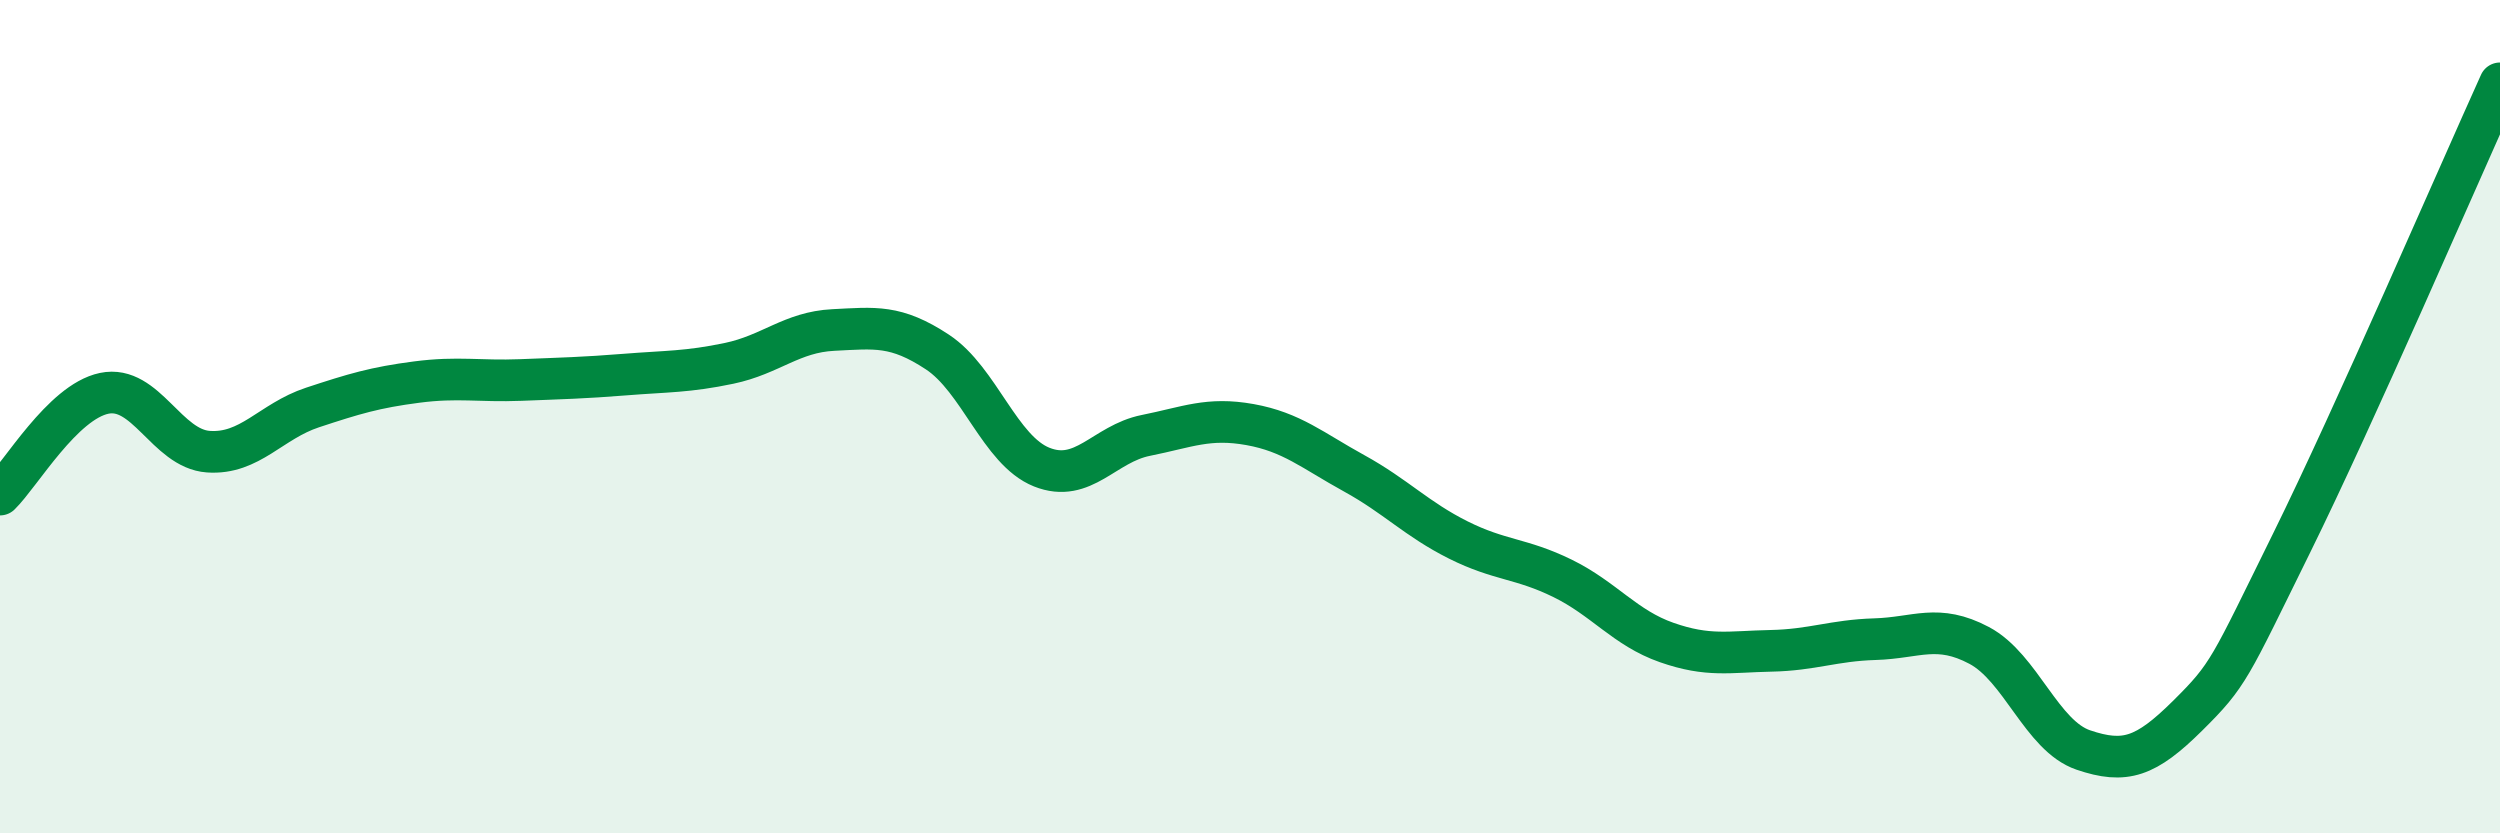
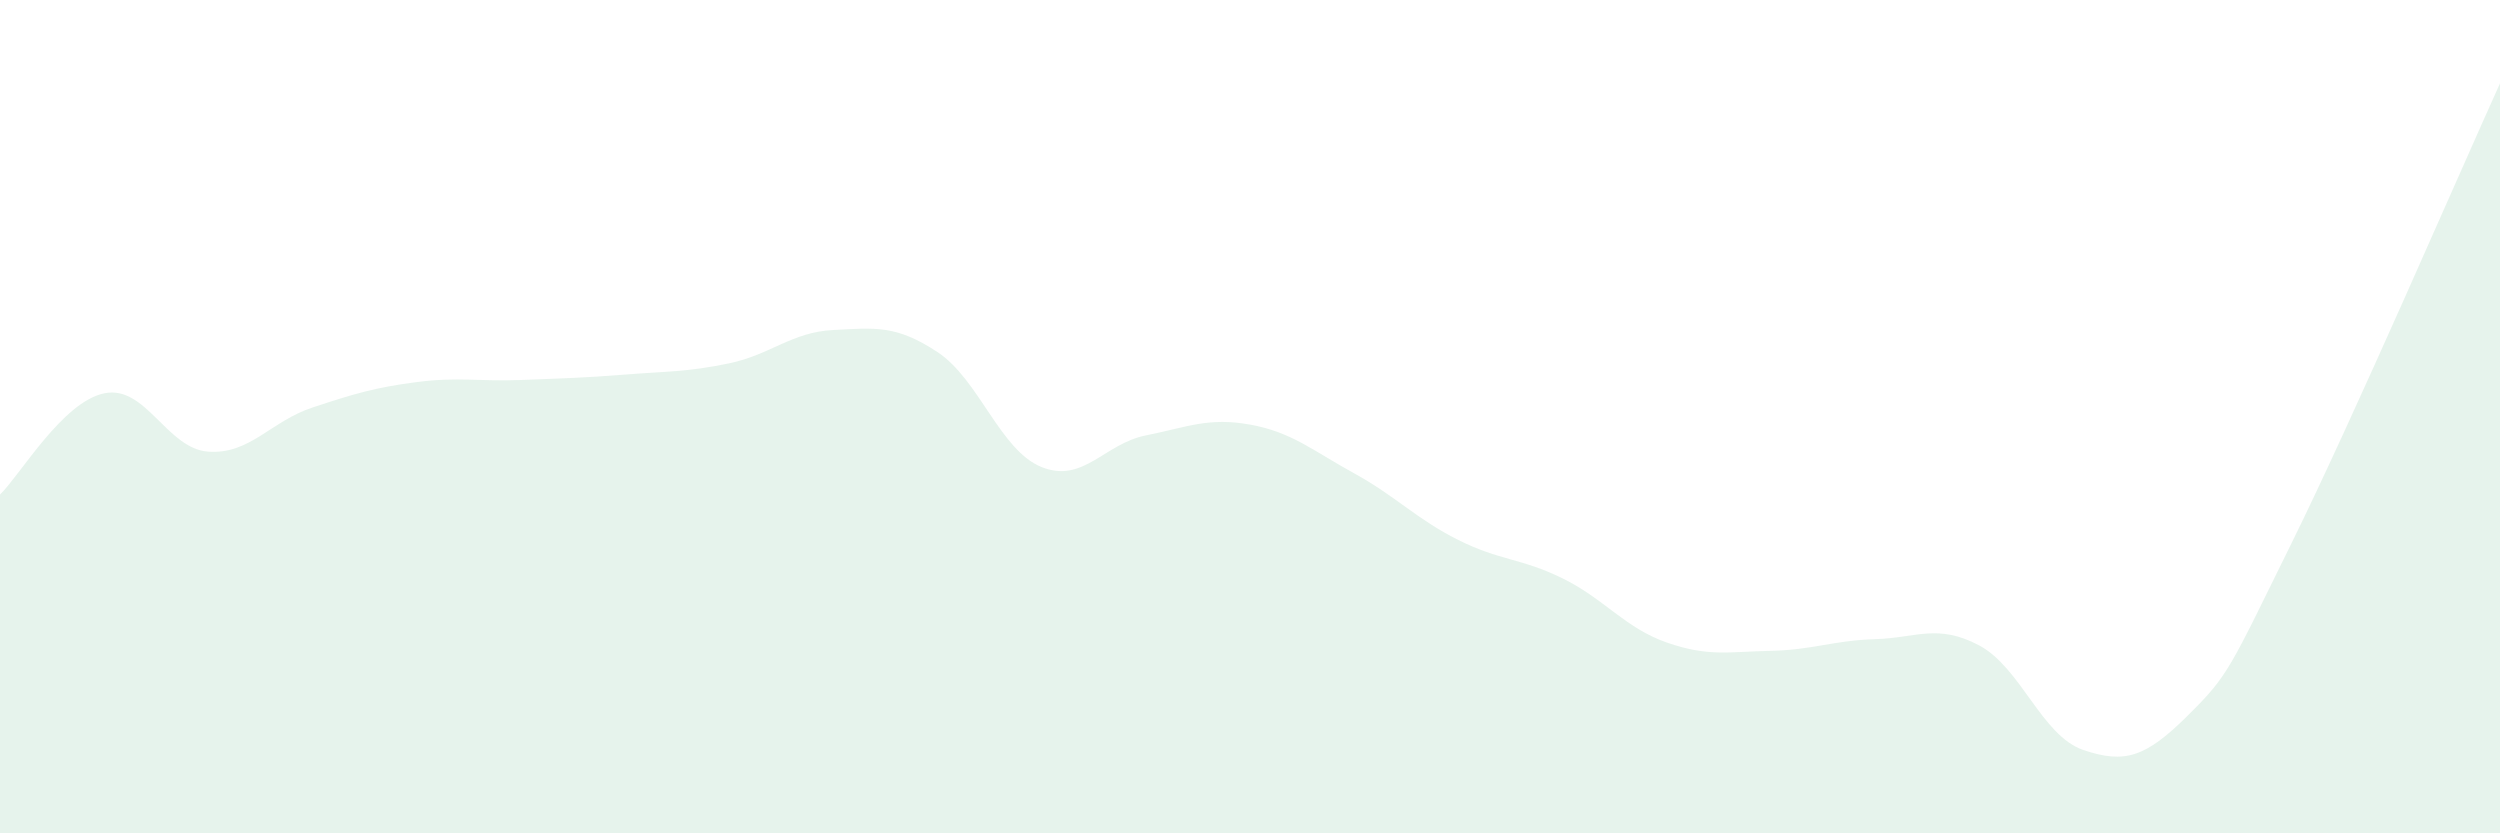
<svg xmlns="http://www.w3.org/2000/svg" width="60" height="20" viewBox="0 0 60 20">
  <path d="M 0,11.87 C 0.5,11.38 1.5,9.65 2.5,9.44 C 3.5,9.23 4,10.77 5,10.84 C 6,10.91 6.5,10.11 7.5,9.78 C 8.5,9.45 9,9.3 10,9.17 C 11,9.04 11.5,9.16 12.5,9.12 C 13.5,9.08 14,9.07 15,8.99 C 16,8.91 16.5,8.93 17.5,8.72 C 18.5,8.51 19,7.97 20,7.92 C 21,7.87 21.5,7.79 22.5,8.45 C 23.5,9.11 24,10.81 25,11.21 C 26,11.61 26.5,10.65 27.5,10.45 C 28.5,10.25 29,10.01 30,10.19 C 31,10.37 31.5,10.81 32.5,11.36 C 33.5,11.91 34,12.46 35,12.96 C 36,13.46 36.5,13.39 37.5,13.88 C 38.5,14.37 39,15.07 40,15.42 C 41,15.77 41.5,15.64 42.5,15.62 C 43.5,15.6 44,15.37 45,15.34 C 46,15.31 46.5,14.96 47.5,15.49 C 48.5,16.02 49,17.66 50,18 C 51,18.34 51.5,18.17 52.5,17.18 C 53.5,16.19 53.5,16.07 55,13.03 C 56.5,9.99 59,4.21 60,2L60 20L0 20Z" fill="#008740" opacity="0.1" stroke-linecap="round" stroke-linejoin="round" />
-   <path d="M 0,11.87 C 0.5,11.38 1.5,9.65 2.5,9.44 C 3.5,9.23 4,10.77 5,10.84 C 6,10.91 6.5,10.11 7.5,9.78 C 8.5,9.45 9,9.3 10,9.17 C 11,9.04 11.5,9.16 12.5,9.12 C 13.5,9.08 14,9.07 15,8.99 C 16,8.91 16.5,8.93 17.5,8.72 C 18.5,8.51 19,7.97 20,7.92 C 21,7.87 21.5,7.79 22.5,8.45 C 23.5,9.11 24,10.81 25,11.21 C 26,11.61 26.5,10.65 27.5,10.45 C 28.5,10.25 29,10.01 30,10.19 C 31,10.37 31.5,10.81 32.5,11.36 C 33.5,11.91 34,12.46 35,12.96 C 36,13.46 36.5,13.39 37.5,13.88 C 38.5,14.37 39,15.07 40,15.42 C 41,15.77 41.5,15.64 42.5,15.62 C 43.5,15.6 44,15.37 45,15.34 C 46,15.31 46.5,14.96 47.5,15.49 C 48.5,16.02 49,17.66 50,18 C 51,18.34 51.5,18.17 52.5,17.18 C 53.5,16.19 53.5,16.07 55,13.03 C 56.5,9.99 59,4.21 60,2" stroke="#008740" stroke-width="1" fill="none" stroke-linecap="round" stroke-linejoin="round" />
</svg>